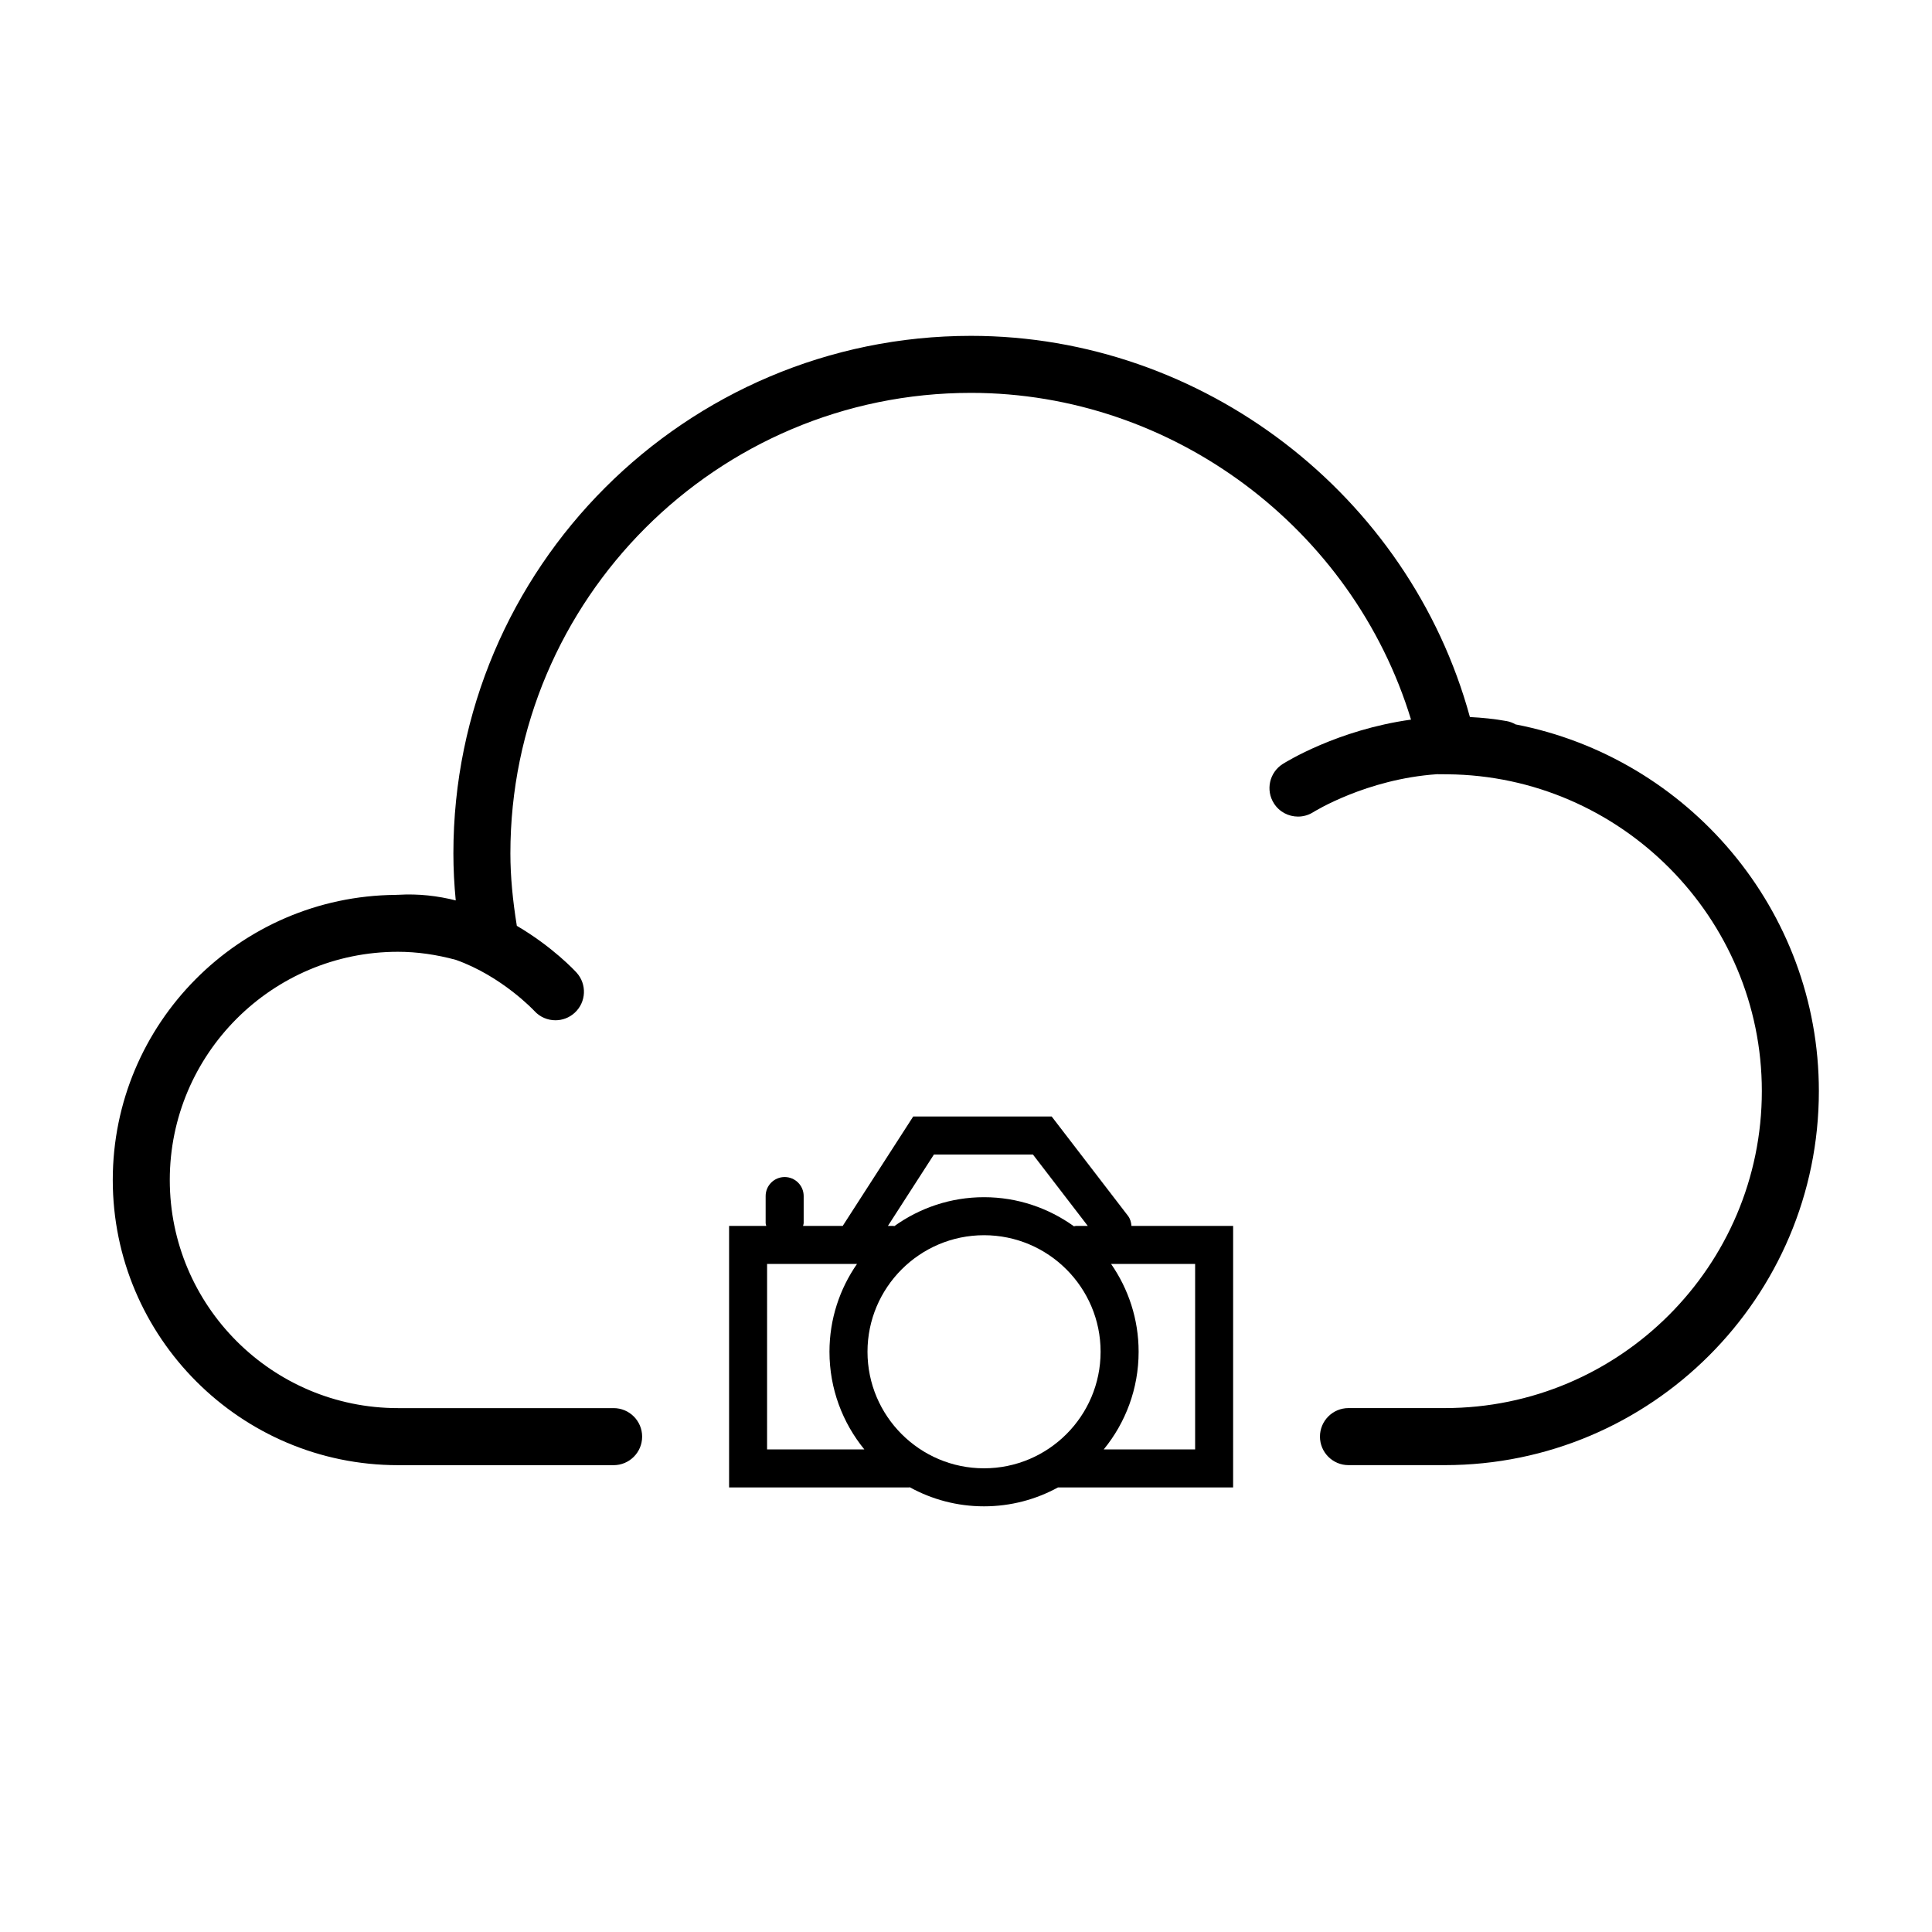
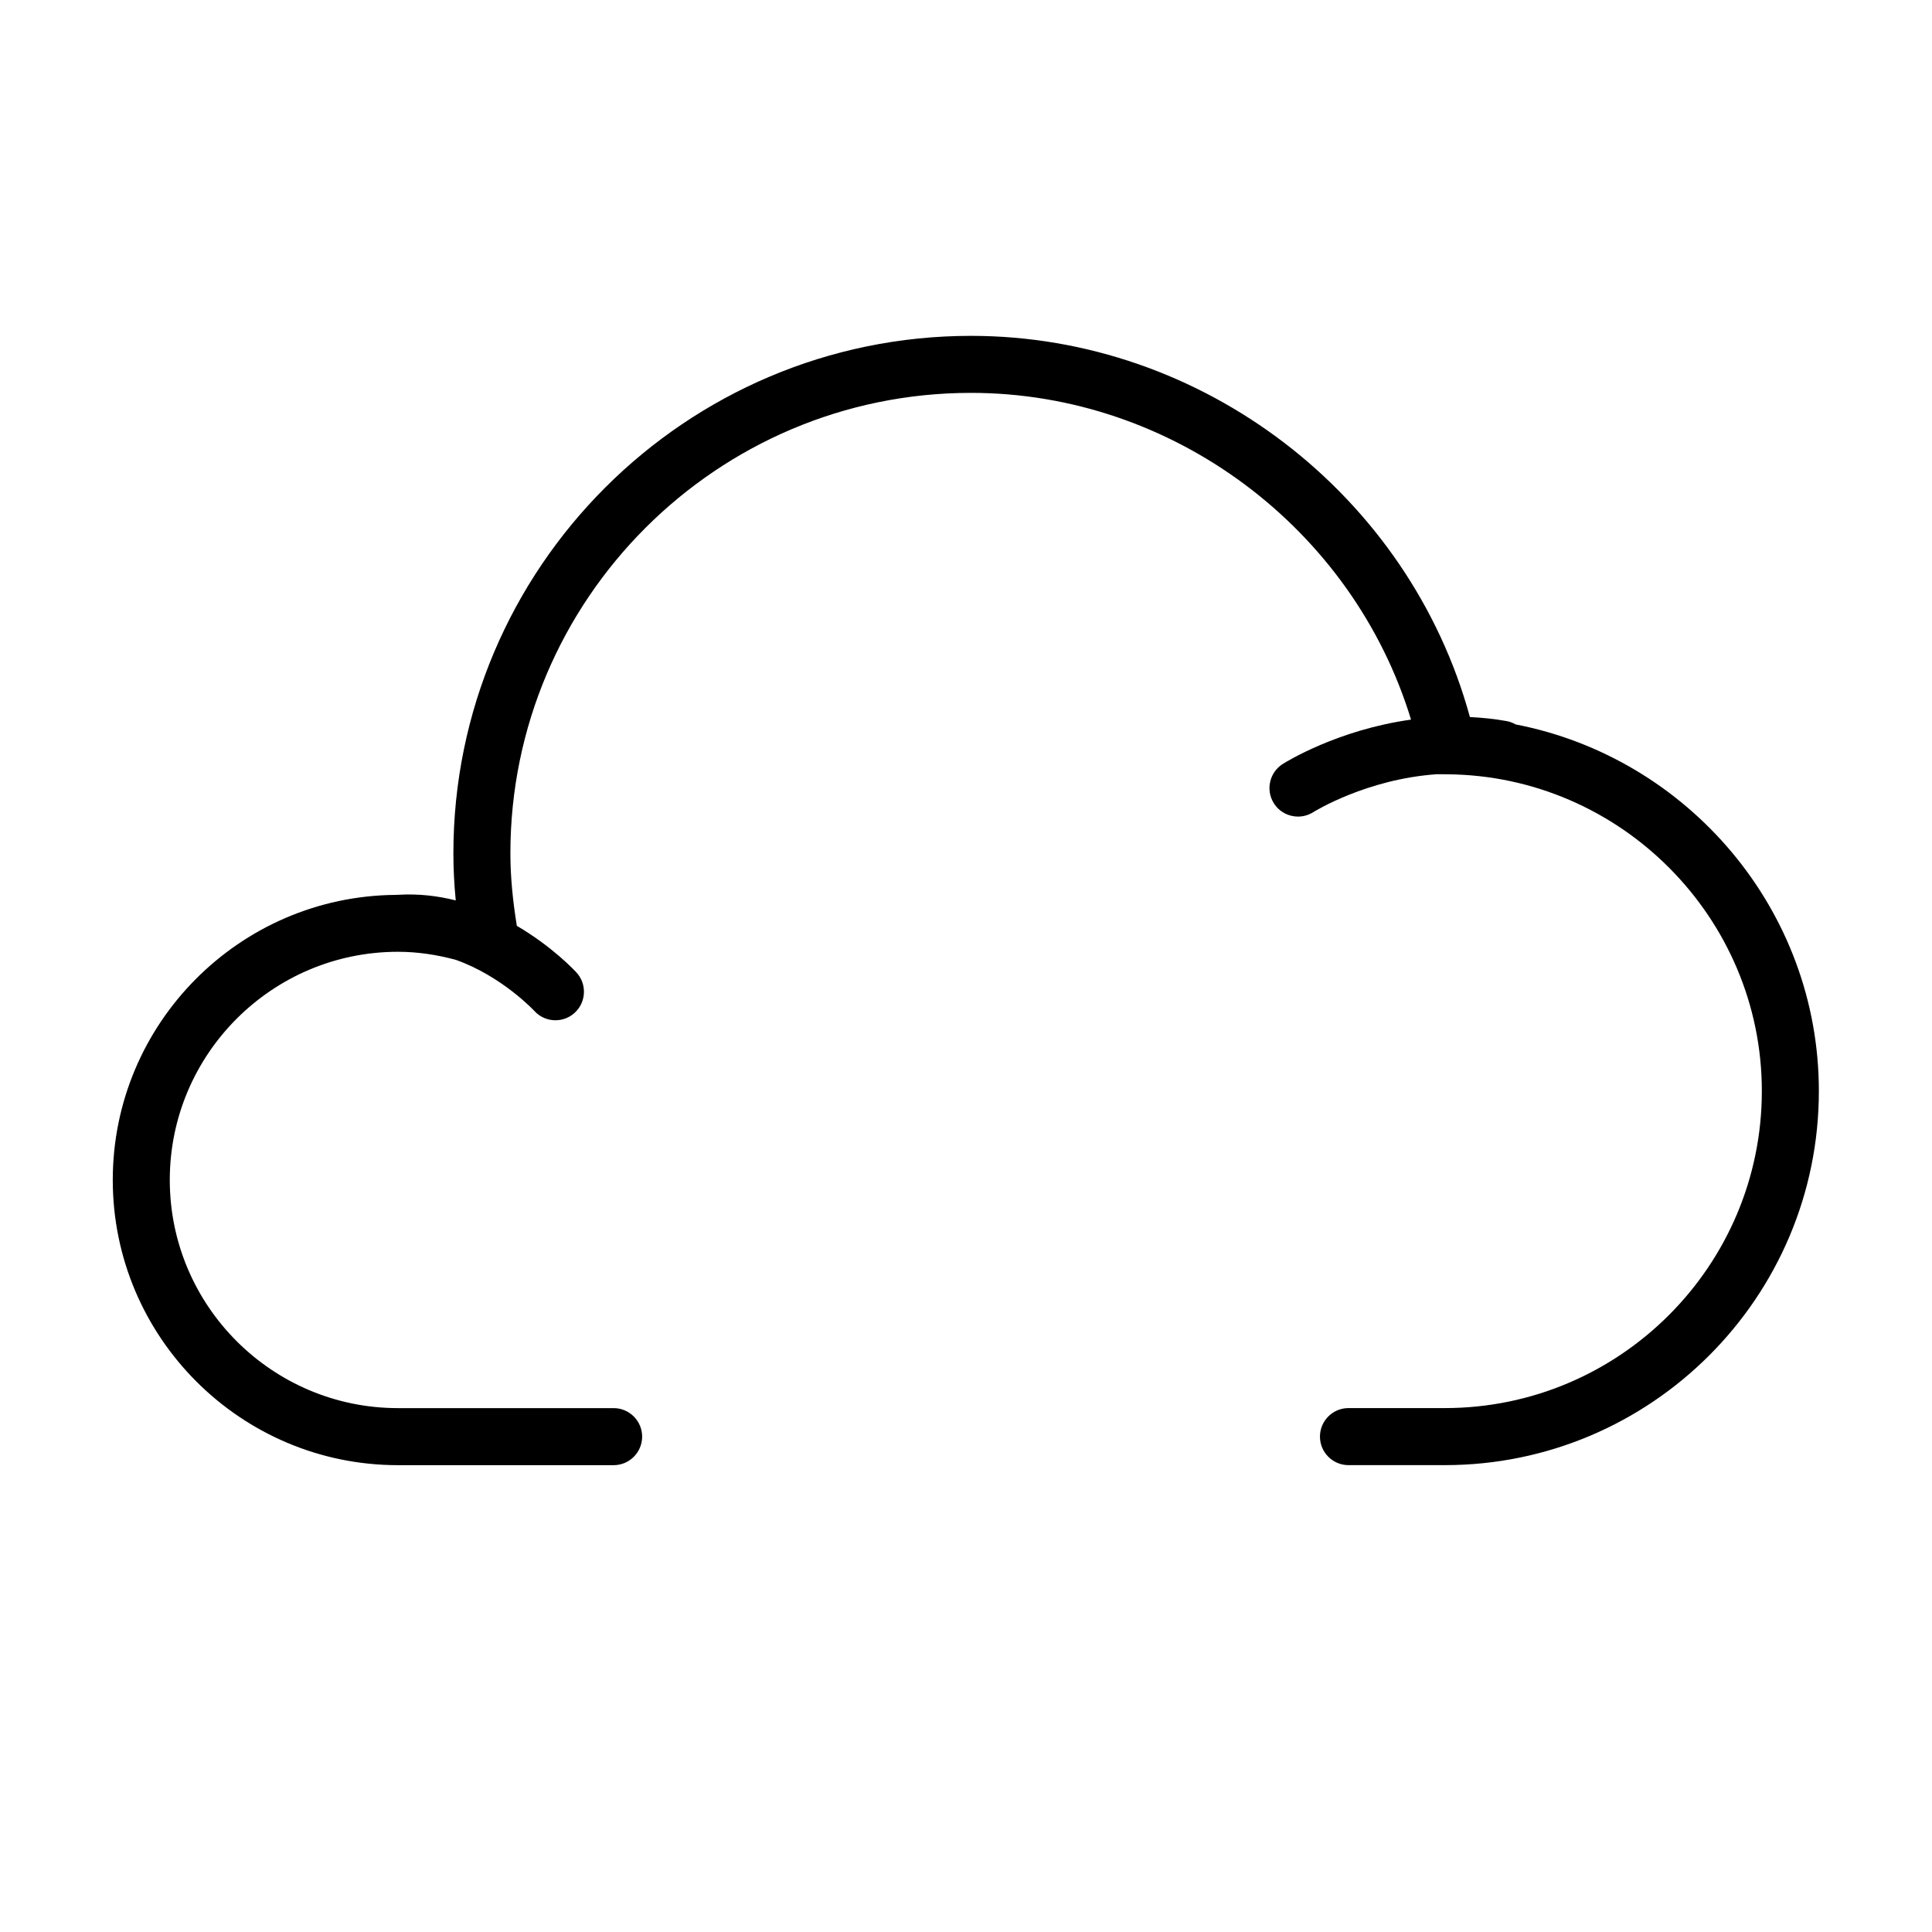
<svg xmlns="http://www.w3.org/2000/svg" fill="#000000" width="800px" height="800px" version="1.1" viewBox="144 144 512 512">
  <g>
    <path d="m545.64 335.97c-0.711-0.398-1.48-0.715-2.328-0.867-3.336-0.605-6.586-0.918-9.77-1.078-16.109-58.891-70.742-101.02-132.22-101.02-75.633 0-137.17 61.52-137.17 137.15 0 4.098 0.211 8.23 0.625 12.465-4.727-1.195-9.82-1.812-15.215-1.492-0.035 0-0.07-0.004-0.105-0.004-0.09 0-0.176 0.012-0.266 0.016-0.098 0.004-0.188 0-0.281 0.004-0.02 0-0.047 0.012-0.066 0.012-41.391 0.332-74.961 34.078-74.961 75.551 0 41.672 33.906 75.578 75.582 75.578h57.148c4.176 0 7.559-3.387 7.559-7.559s-3.379-7.559-7.559-7.559h-57.152c-33.344 0-60.469-27.125-60.469-60.461 0-33.344 27.125-60.473 60.469-60.473 5.066 0 10.211 0.746 15.359 2.144 12.184 4.332 20.691 13.426 20.809 13.551 1.484 1.629 3.527 2.453 5.57 2.453 1.812 0 3.637-0.648 5.082-1.969 3.09-2.812 3.309-7.594 0.5-10.676-0.441-0.488-6.352-6.836-15.816-12.383-1.082-6.688-1.707-13.039-1.707-19.207 0-67.289 54.754-122.03 122.05-122.03 53.535 0 101.19 35.934 116.63 86.59-19.488 2.707-33.23 11.27-34.023 11.773-3.516 2.246-4.551 6.918-2.309 10.434 1.441 2.262 3.883 3.492 6.379 3.492 1.391 0 2.801-0.383 4.062-1.184 0.176-0.109 14.016-8.75 32.773-10.047l2.769 0.023c45.938 0.395 83.316 38.047 83.316 83.945 0 46.324-37.684 84.016-84.016 84.016h-25.527c-4.172 0-7.559 3.387-7.559 7.559s3.387 7.559 7.559 7.559h25.527c54.664 0 99.129-44.465 99.129-99.129 0.004-48.035-34.719-88.34-80.391-97.176z" />
-     <path d="m442.92 466.2-20.211-26.312h-36.703l-18.68 28.996h-10.504c0.047-0.273 0.16-0.52 0.16-0.801v-7.117c0-2.785-2.258-5.039-5.039-5.039s-5.039 2.254-5.039 5.039v7.117c0 0.289 0.117 0.527 0.16 0.801h-9.848v69.305l47.668-0.004c0.074 0 0.141-0.039 0.215-0.047 5.844 3.219 12.543 5.055 19.672 5.055 7.098 0 13.777-1.82 19.609-5.008h46.41l0.004-69.305h-26.945c-0.074-0.941-0.309-1.871-0.93-2.68zm-51.422-16.238h26.238l14.535 18.918h-3.144c-0.18 0-0.332 0.086-0.516 0.105-6.723-4.832-14.941-7.715-23.836-7.715-8.863 0-17.059 2.863-23.766 7.664-0.098-0.004-0.176-0.055-0.277-0.055h-1.426zm-44.207 28.996h23.824c-4.59 6.613-7.297 14.625-7.297 23.27 0 9.809 3.473 18.816 9.238 25.879h-25.773l0.004-49.148zm26.605 23.27c0-17.027 13.855-30.883 30.879-30.883 17.035 0 30.895 13.855 30.895 30.883 0 17.035-13.859 30.887-30.895 30.887-17.027 0.004-30.879-13.852-30.879-30.887zm86.824 25.883h-24.219c5.773-7.059 9.246-16.066 9.246-25.879 0-8.645-2.707-16.656-7.297-23.27h22.27z" />
  </g>
</svg>